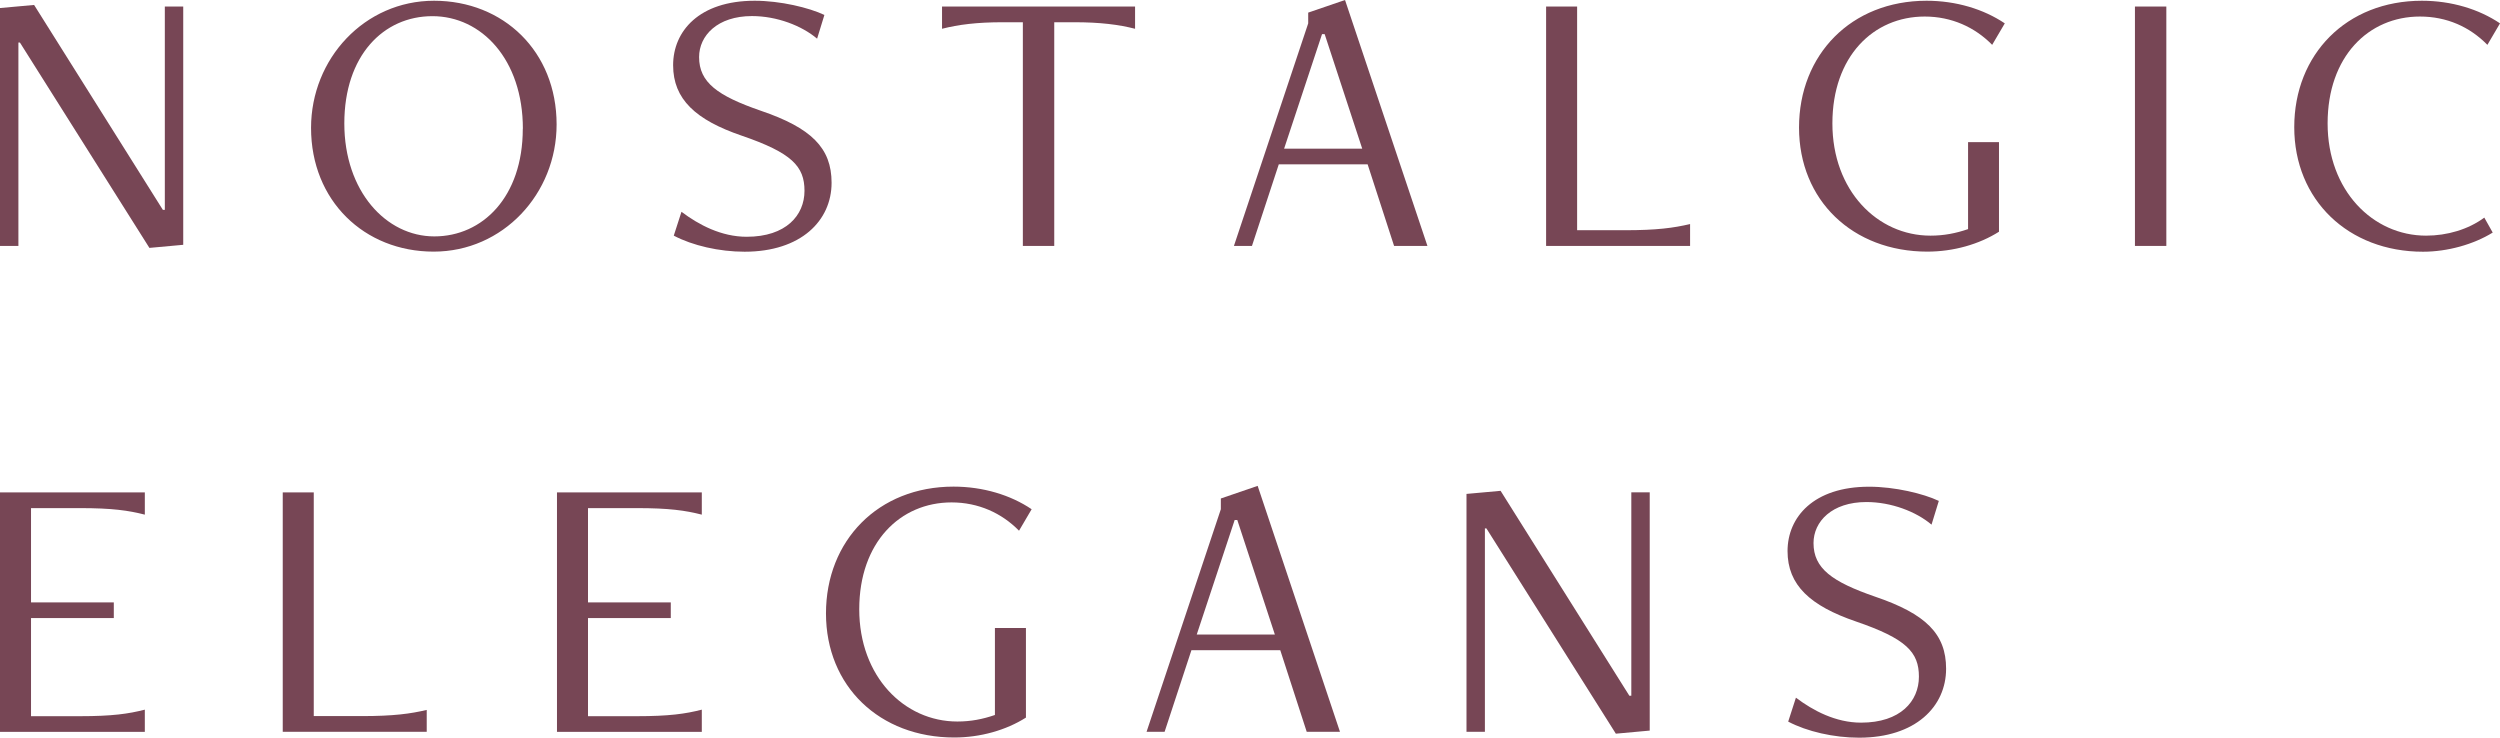
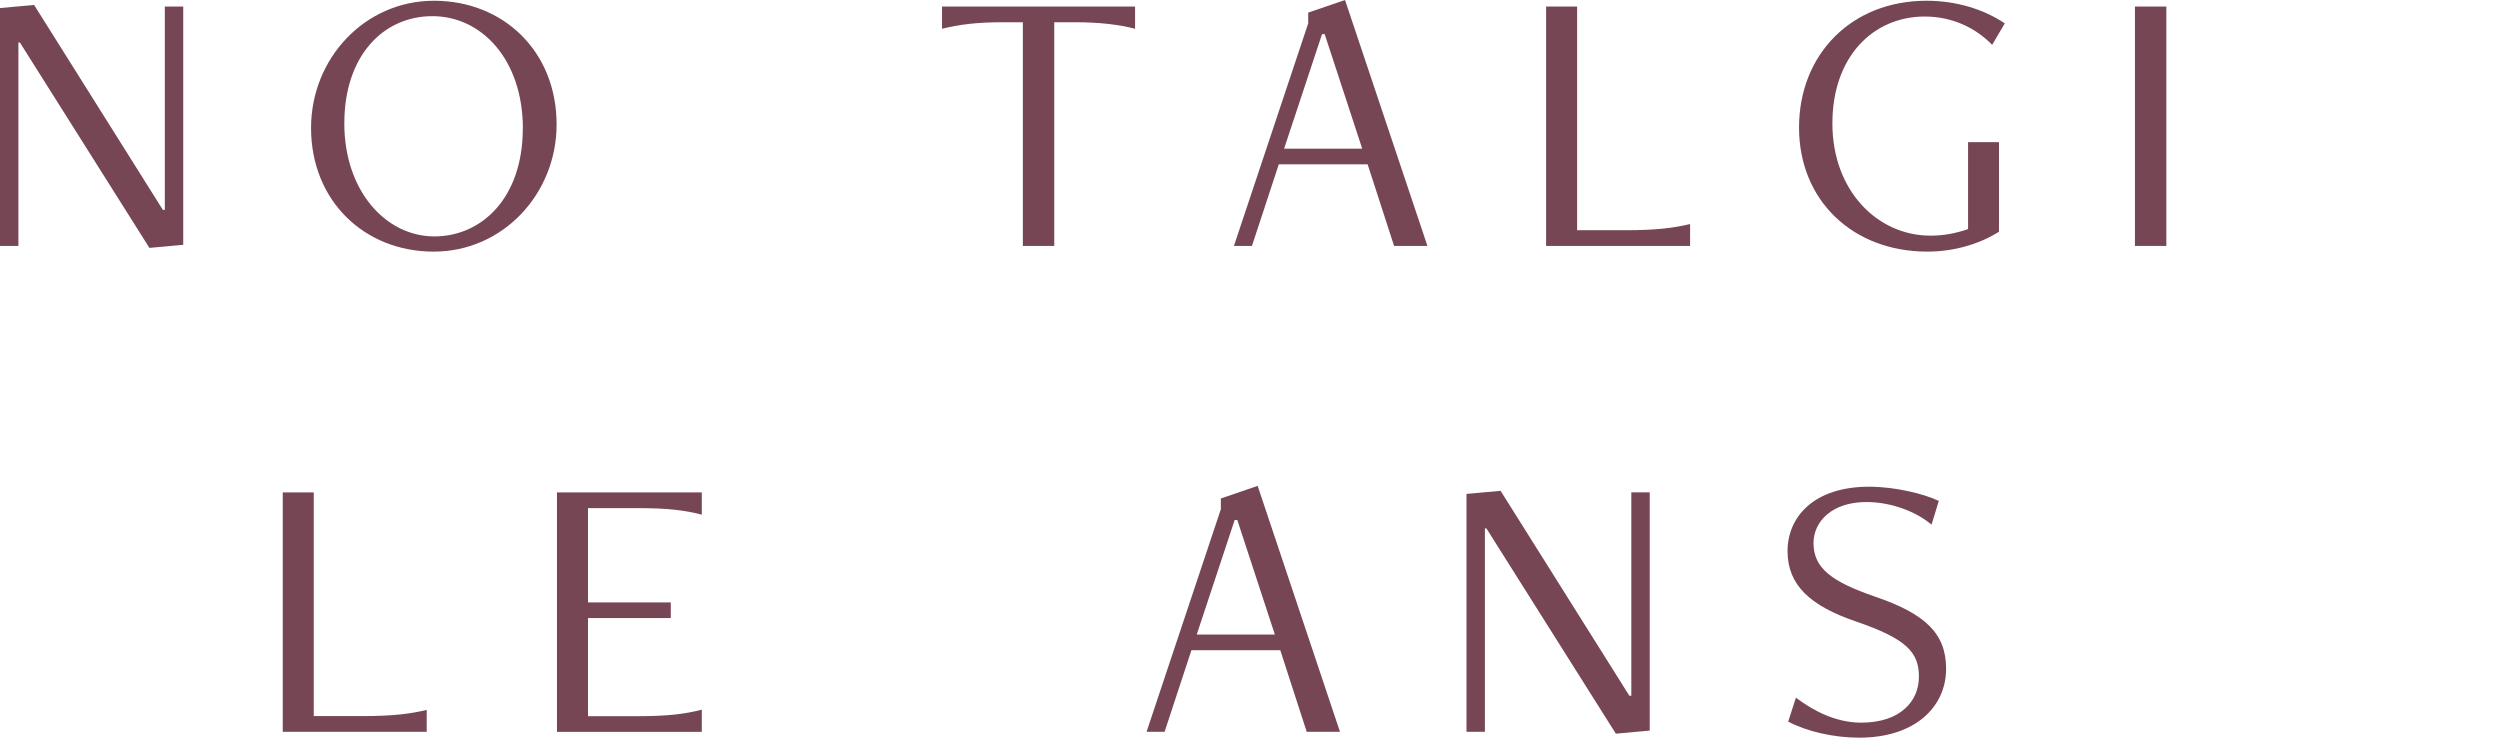
<svg xmlns="http://www.w3.org/2000/svg" id="_レイヤー_2" data-name="レイヤー 2" viewBox="0 0 267.56 78.94">
  <defs>
    <style>
      .cls-1 {
        fill: #774655;
        stroke-width: 0px;
      }
    </style>
  </defs>
  <g id="_パーツ" data-name="パーツ">
    <g>
      <path class="cls-1" d="M15.99,26.53L2.13,4.55h-.16v21.77H0V.86l3.65-.33,13.78,21.93h.21V.7h1.97v25.5l-3.61.33Z" />
      <path class="cls-1" d="M33.29,13.69C33.29,6.27,39.03.08,46.45.08s13.12,5.41,13.12,13.24c0,7.42-5.74,13.61-13.16,13.61s-13.12-5.45-13.12-13.24ZM55.96,13.78c0-7.42-4.43-12.05-9.68-12.05s-9.43,4.22-9.43,11.48,4.47,12.09,9.63,12.09,9.47-4.22,9.47-11.52Z" />
-       <path class="cls-1" d="M72.94,22.67c1.84,1.39,4.26,2.67,6.97,2.67,4.22,0,6.19-2.3,6.19-4.92s-1.35-4.06-6.72-5.9c-4.92-1.68-7.34-3.9-7.34-7.54S74.82.08,80.77.08c2.75,0,5.82.74,7.46,1.52l-.78,2.54c-1.64-1.39-4.3-2.42-6.97-2.42-3.69,0-5.66,2.09-5.66,4.39,0,2.71,1.97,4.14,6.6,5.74,5.41,1.84,7.58,3.98,7.58,7.71,0,4.06-3.28,7.38-9.31,7.38-2.71,0-5.58-.66-7.58-1.72l.82-2.54Z" />
      <path class="cls-1" d="M109.47,26.32V2.38h-2.13c-2.79,0-4.76.25-6.52.7V.7h20.66v2.38c-1.76-.45-3.73-.7-6.52-.7h-2.13v23.94h-3.36Z" />
      <path class="cls-1" d="M149.2,26.32l-2.83-8.73h-9.51l-2.87,8.73h-1.93l7.95-23.82v-1.15l3.94-1.35,8.82,26.32h-3.57ZM141.78,3.65h-.29l-4.06,12.26h8.36l-4.02-12.26Z" />
      <path class="cls-1" d="M165.47,26.32V.7h3.32v23.94h5.12c3.44,0,5.21-.25,6.97-.66v2.34h-15.42Z" />
      <path class="cls-1" d="M210.62,15.21h3.32v9.59c-2.13,1.35-4.88,2.13-7.67,2.13-7.99,0-13.73-5.49-13.73-13.28S198.11.08,206.19.08c3.16,0,6.11.9,8.37,2.42l-1.35,2.3c-1.85-1.89-4.35-3.03-7.22-3.03-5.49,0-9.88,4.26-9.88,11.44s4.8,12.01,10.5,12.01c1.44,0,2.71-.25,4.02-.7v-9.31Z" />
      <path class="cls-1" d="M228.49,26.32V.7h3.36v25.62h-3.36Z" />
-       <path class="cls-1" d="M266.78,24.89c-2.05,1.27-4.84,2.05-7.46,2.05-8,0-13.78-5.54-13.78-13.33S251.12.08,259.2.08c3.16,0,6.11.9,8.36,2.42l-1.35,2.3c-1.89-1.93-4.35-3.03-7.22-3.03-5.49,0-9.88,4.26-9.88,11.44s4.84,12.01,10.54,12.01c2.25,0,4.51-.66,6.23-1.93l.9,1.6Z" />
-       <path class="cls-1" d="M0,78.32v-25.62h15.5v2.38c-1.76-.45-3.49-.7-6.97-.7H3.32v10.09h8.86v1.68H3.32v10.5h5.21c3.48,0,5.21-.25,6.97-.7v2.38H0Z" />
      <path class="cls-1" d="M30.26,78.32v-25.62h3.32v23.94h5.12c3.44,0,5.21-.25,6.97-.66v2.34h-15.42Z" />
      <path class="cls-1" d="M59.61,78.32v-25.62h15.5v2.38c-1.76-.45-3.49-.7-6.97-.7h-5.21v10.09h8.86v1.68h-8.86v10.5h5.21c3.48,0,5.21-.25,6.97-.7v2.38h-15.5Z" />
-       <path class="cls-1" d="M106.48,67.21h3.32v9.59c-2.13,1.35-4.88,2.13-7.67,2.13-8,0-13.73-5.49-13.73-13.28s5.58-13.57,13.65-13.57c3.16,0,6.11.9,8.36,2.42l-1.35,2.3c-1.85-1.89-4.35-3.03-7.22-3.03-5.49,0-9.88,4.26-9.88,11.44s4.8,12.01,10.5,12.01c1.44,0,2.71-.25,4.02-.7v-9.31Z" />
      <path class="cls-1" d="M139.85,78.32l-2.83-8.73h-9.51l-2.87,8.73h-1.93l7.95-23.82v-1.15l3.94-1.35,8.81,26.32h-3.57ZM132.43,55.65h-.29l-4.06,12.26h8.36l-4.02-12.26Z" />
      <path class="cls-1" d="M172.94,78.53l-13.86-21.98h-.16v21.77h-1.97v-25.46l3.65-.33,13.78,21.93h.21v-21.77h1.97v25.5l-3.61.33Z" />
-       <path class="cls-1" d="M192.21,74.67c1.84,1.39,4.26,2.67,6.97,2.67,4.22,0,6.19-2.3,6.19-4.92s-1.35-4.06-6.72-5.9c-4.92-1.68-7.34-3.9-7.34-7.54s2.79-6.89,8.73-6.89c2.75,0,5.82.74,7.46,1.52l-.78,2.54c-1.64-1.39-4.3-2.42-6.97-2.42-3.69,0-5.66,2.09-5.66,4.39,0,2.71,1.97,4.14,6.6,5.74,5.41,1.84,7.59,3.98,7.59,7.71,0,4.06-3.28,7.38-9.31,7.38-2.71,0-5.58-.66-7.59-1.72l.82-2.54Z" />
+       <path class="cls-1" d="M192.21,74.67c1.84,1.39,4.26,2.67,6.97,2.67,4.22,0,6.19-2.3,6.19-4.92s-1.35-4.06-6.72-5.9c-4.92-1.68-7.34-3.9-7.34-7.54s2.79-6.89,8.73-6.89c2.75,0,5.82.74,7.46,1.52l-.78,2.54c-1.64-1.39-4.3-2.42-6.97-2.42-3.69,0-5.66,2.09-5.66,4.39,0,2.71,1.97,4.14,6.6,5.74,5.41,1.84,7.59,3.98,7.59,7.71,0,4.06-3.28,7.38-9.31,7.38-2.71,0-5.58-.66-7.59-1.72l.82-2.54" />
    </g>
  </g>
</svg>